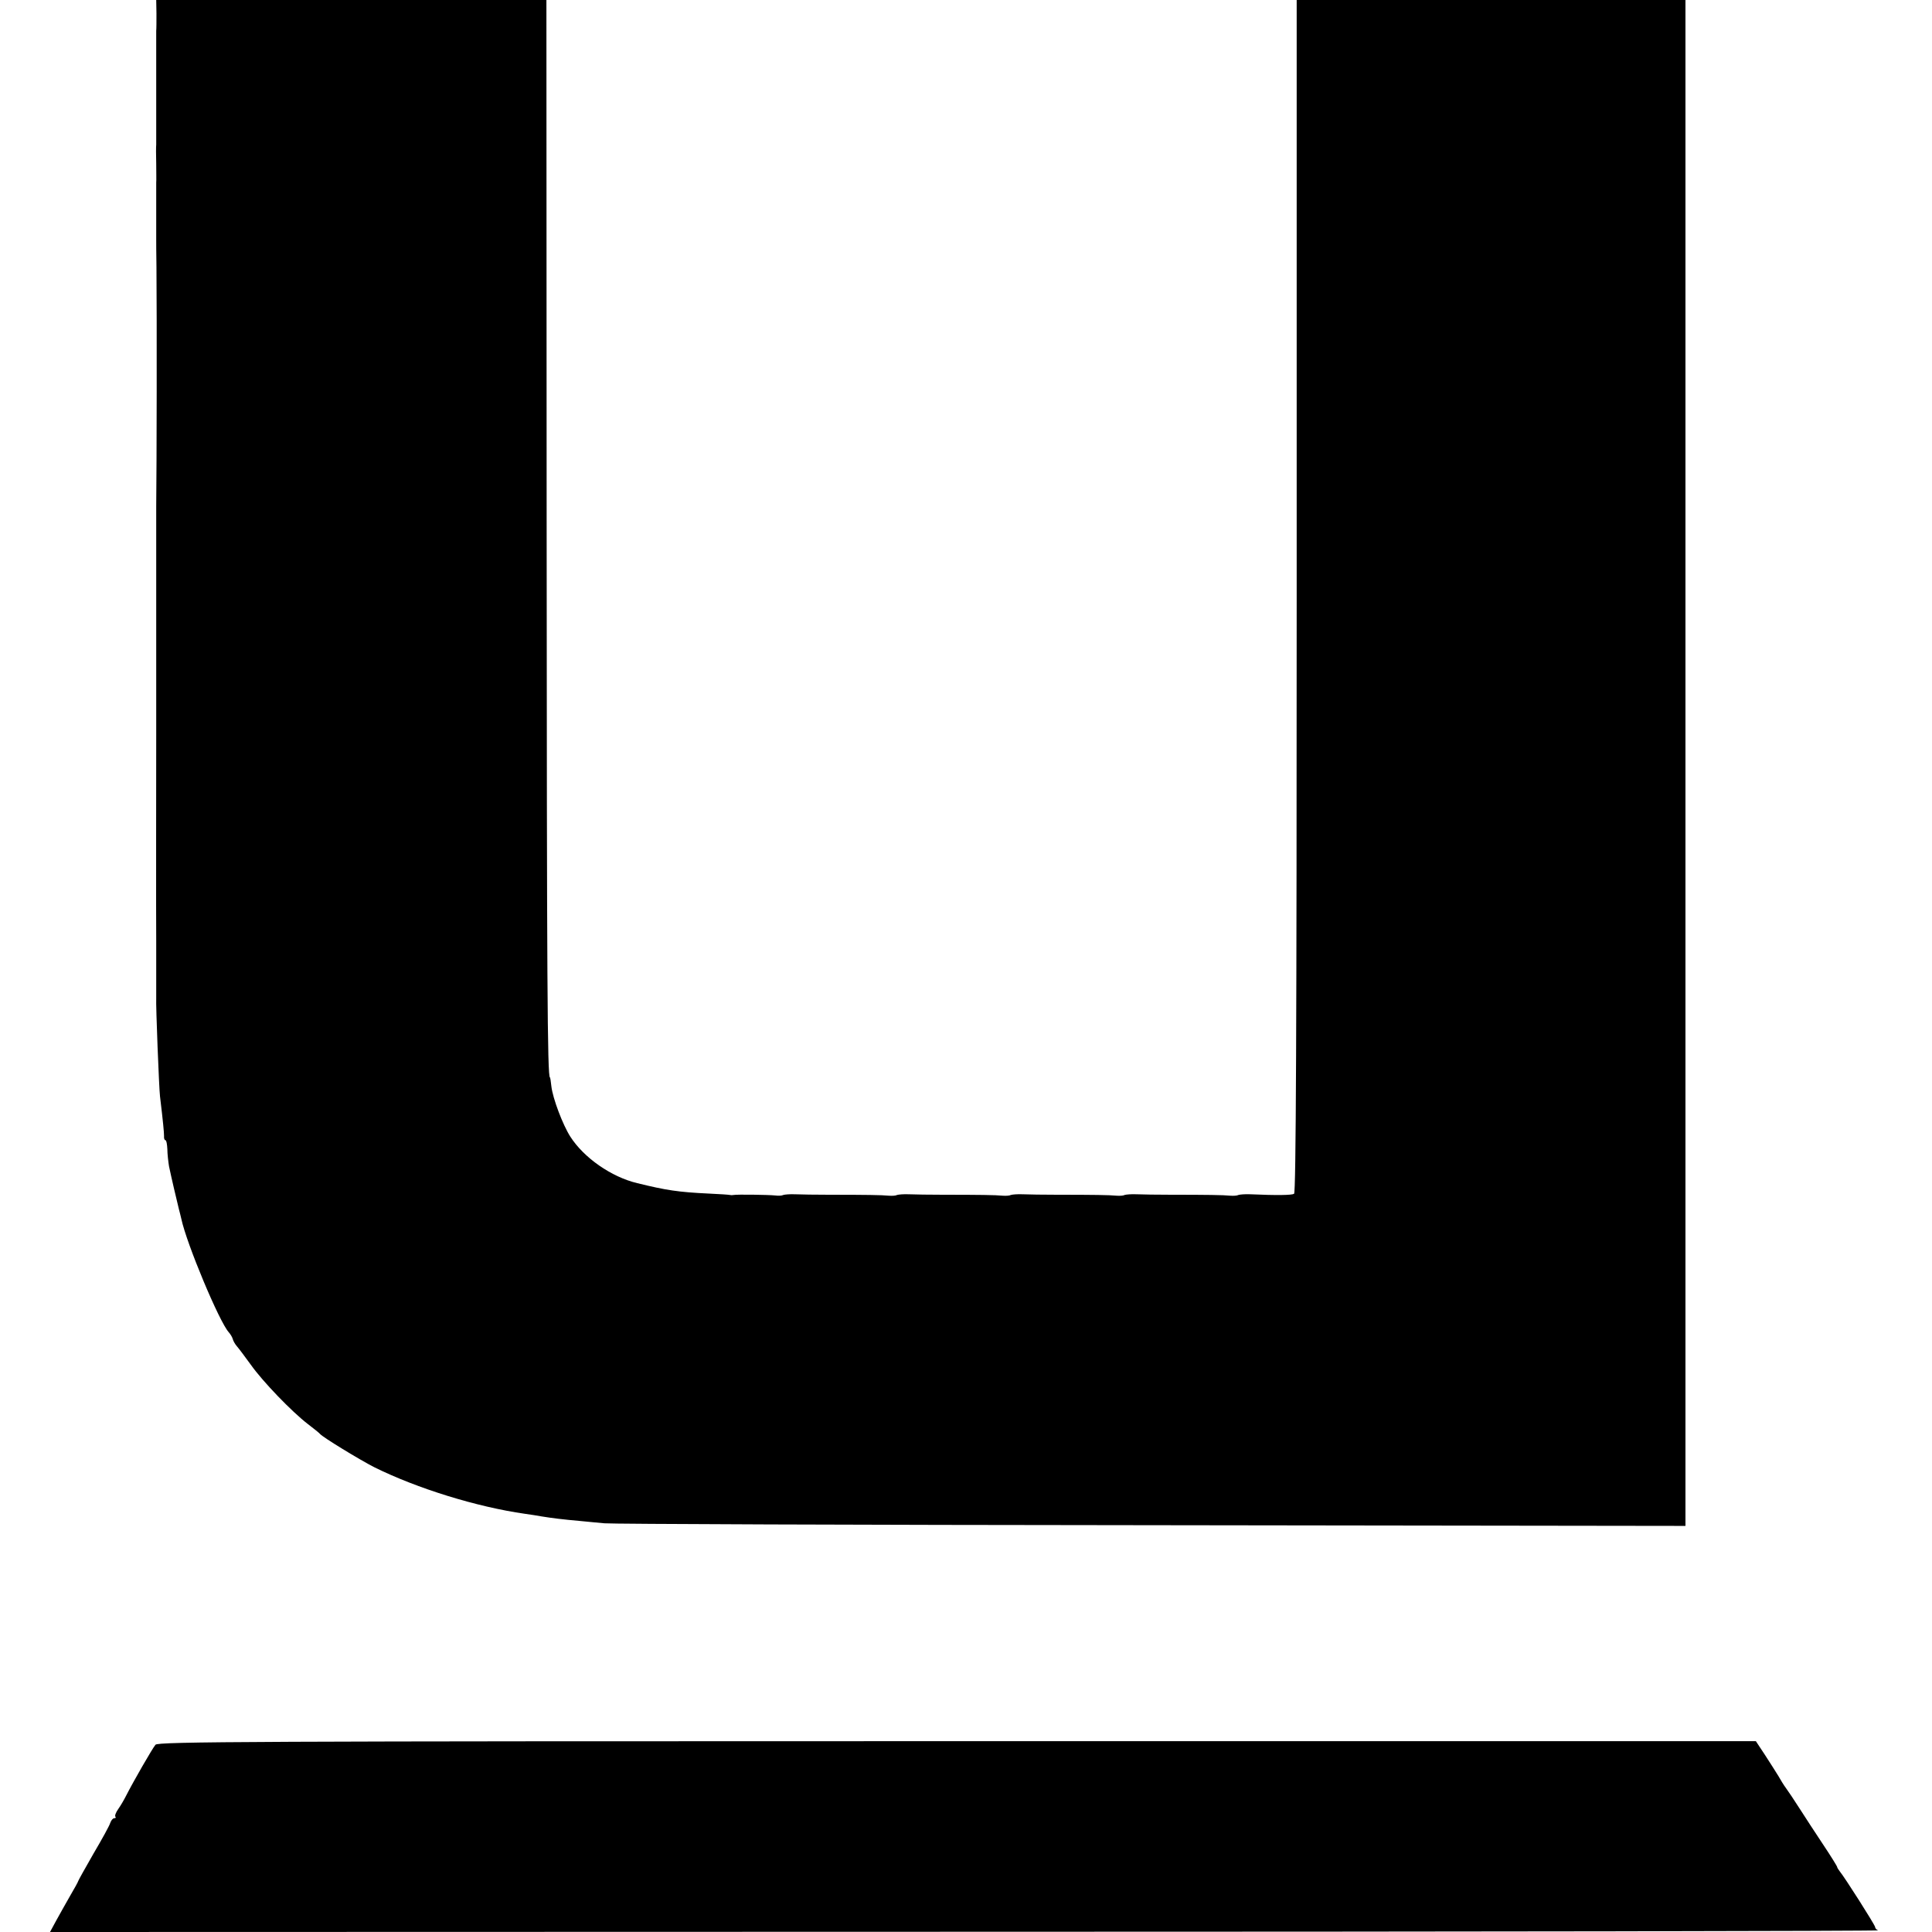
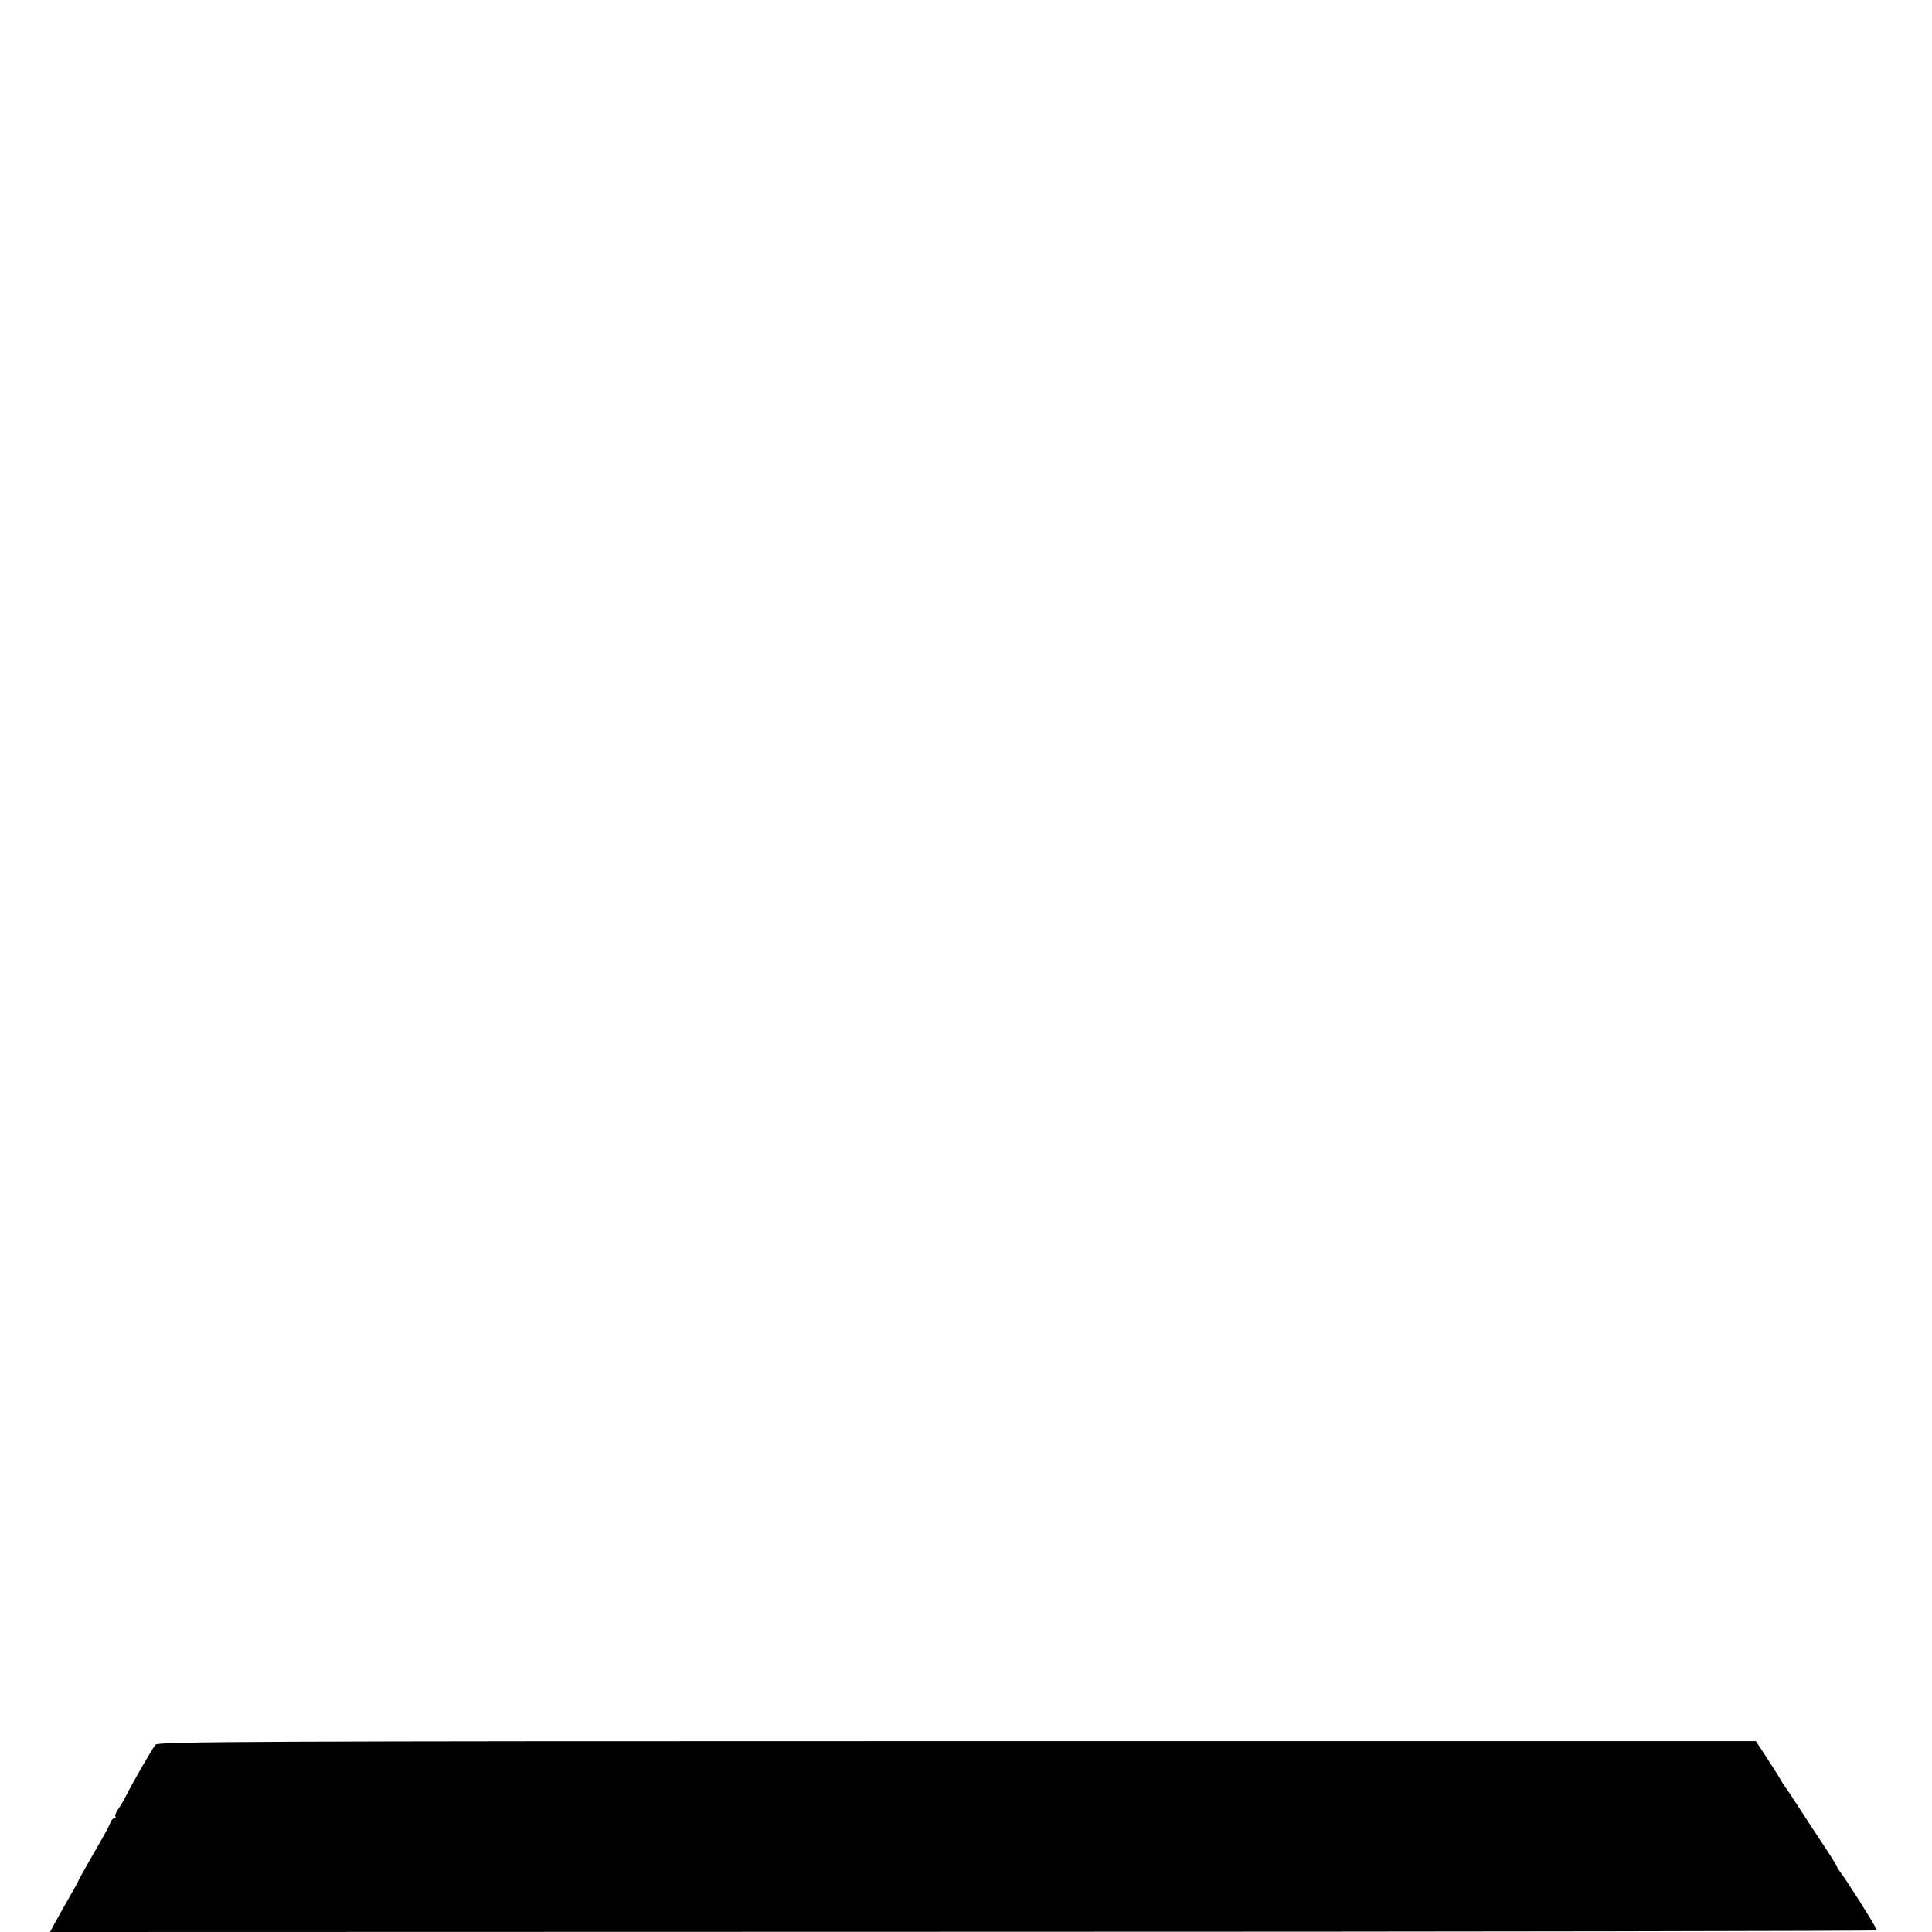
<svg xmlns="http://www.w3.org/2000/svg" version="1.0" width="815pt" height="815pt" viewBox="0 0 815 815" preserveAspectRatio="xMidYMid meet">
  <g transform="translate(0,815) scale(0.1,-0.1)" fill="#000000" stroke="none">
-     <path d="M660 8093 c0 -32 0 -65 -1 -73 0 -8 0 -62 0 -120 0 -58 0 -112 0 -120 0 -8 0 -62 0 -120 0 -58 0 -112 0 -120 -1 -8 -1 -44 0 -80 0 -36 1 -72 0 -80 0 -8 0 -62 0 -120 0 -58 0 -112 0 -120 0 -8 0 -60 1 -115 2 -219 1 -850 -1 -1010 0 -5 0 -57 0 -115 0 -58 0 -112 0 -120 0 -8 0 -62 0 -120 0 -58 0 -112 0 -120 0 -8 0 -62 0 -120 0 -58 0 -112 0 -120 0 -8 0 -62 0 -120 0 -58 0 -112 0 -120 0 -13 -1 -841 0 -880 0 -63 0 -228 0 -240 -2 -29 12 -385 16 -415 13 -108 17 -152 17 -167 -1 -10 2 -18 6 -18 4 0 7 -17 8 -38 0 -20 4 -53 7 -72 8 -39 35 -155 42 -182 3 -10 7 -28 10 -40 22 -104 160 -434 200 -478 7 -8 15 -21 17 -29 2 -8 10 -22 18 -31 8 -9 34 -44 58 -77 51 -72 173 -198 239 -249 26 -20 50 -39 53 -43 10 -13 167 -109 230 -141 180 -89 431 -167 635 -196 22 -3 54 -8 70 -11 43 -7 91 -13 160 -19 33 -3 80 -8 105 -10 25 -3 1061 -7 2302 -8 l2258 -3 0 3219 0 3218 -820 0 -820 0 0 -2514 c0 -1821 -3 -2517 -11 -2522 -10 -6 -72 -7 -185 -2 -22 1 -44 -1 -50 -3 -5 -3 -20 -4 -34 -3 -29 3 -100 4 -250 4 -58 0 -123 1 -146 2 -22 1 -44 -1 -50 -3 -5 -3 -20 -4 -34 -3 -29 3 -100 4 -250 4 -58 0 -123 1 -146 2 -22 1 -44 -1 -50 -3 -5 -3 -20 -4 -34 -3 -29 3 -100 4 -250 4 -58 0 -123 1 -146 2 -22 1 -44 -1 -50 -3 -5 -3 -20 -4 -34 -3 -29 3 -100 4 -250 4 -58 0 -123 1 -146 2 -22 1 -44 -1 -50 -3 -5 -3 -20 -4 -34 -2 -29 3 -162 5 -176 2 -5 -1 -11 -1 -14 0 -3 1 -43 4 -90 6 -128 6 -180 14 -302 44 -109 26 -225 107 -282 196 -32 50 -74 161 -80 212 -2 21 -5 38 -6 38 -11 0 -13 407 -14 2322 l-1 2223 -823 0 -823 0 1 -57z" />
    <path d="M656 790 c-13 -15 -94 -156 -124 -215 -8 -16 -23 -42 -33 -56 -10 -14 -16 -29 -12 -33 3 -3 1 -6 -5 -6 -6 0 -13 -9 -17 -20 -3 -11 -35 -69 -71 -130 -35 -61 -64 -113 -64 -115 0 -2 -15 -30 -34 -62 -18 -32 -45 -79 -59 -105 l-26 -48 3862 1 c2124 0 3856 3 3850 6 -7 2 -13 9 -13 14 0 8 -129 211 -150 236 -5 7 -10 14 -10 17 0 3 -26 45 -58 93 -32 48 -77 117 -100 153 -23 36 -49 75 -58 87 -9 12 -23 35 -32 51 -10 16 -35 56 -56 88 l-39 59 -3369 0 c-2984 0 -3371 -2 -3382 -15z" />
  </g>
</svg>